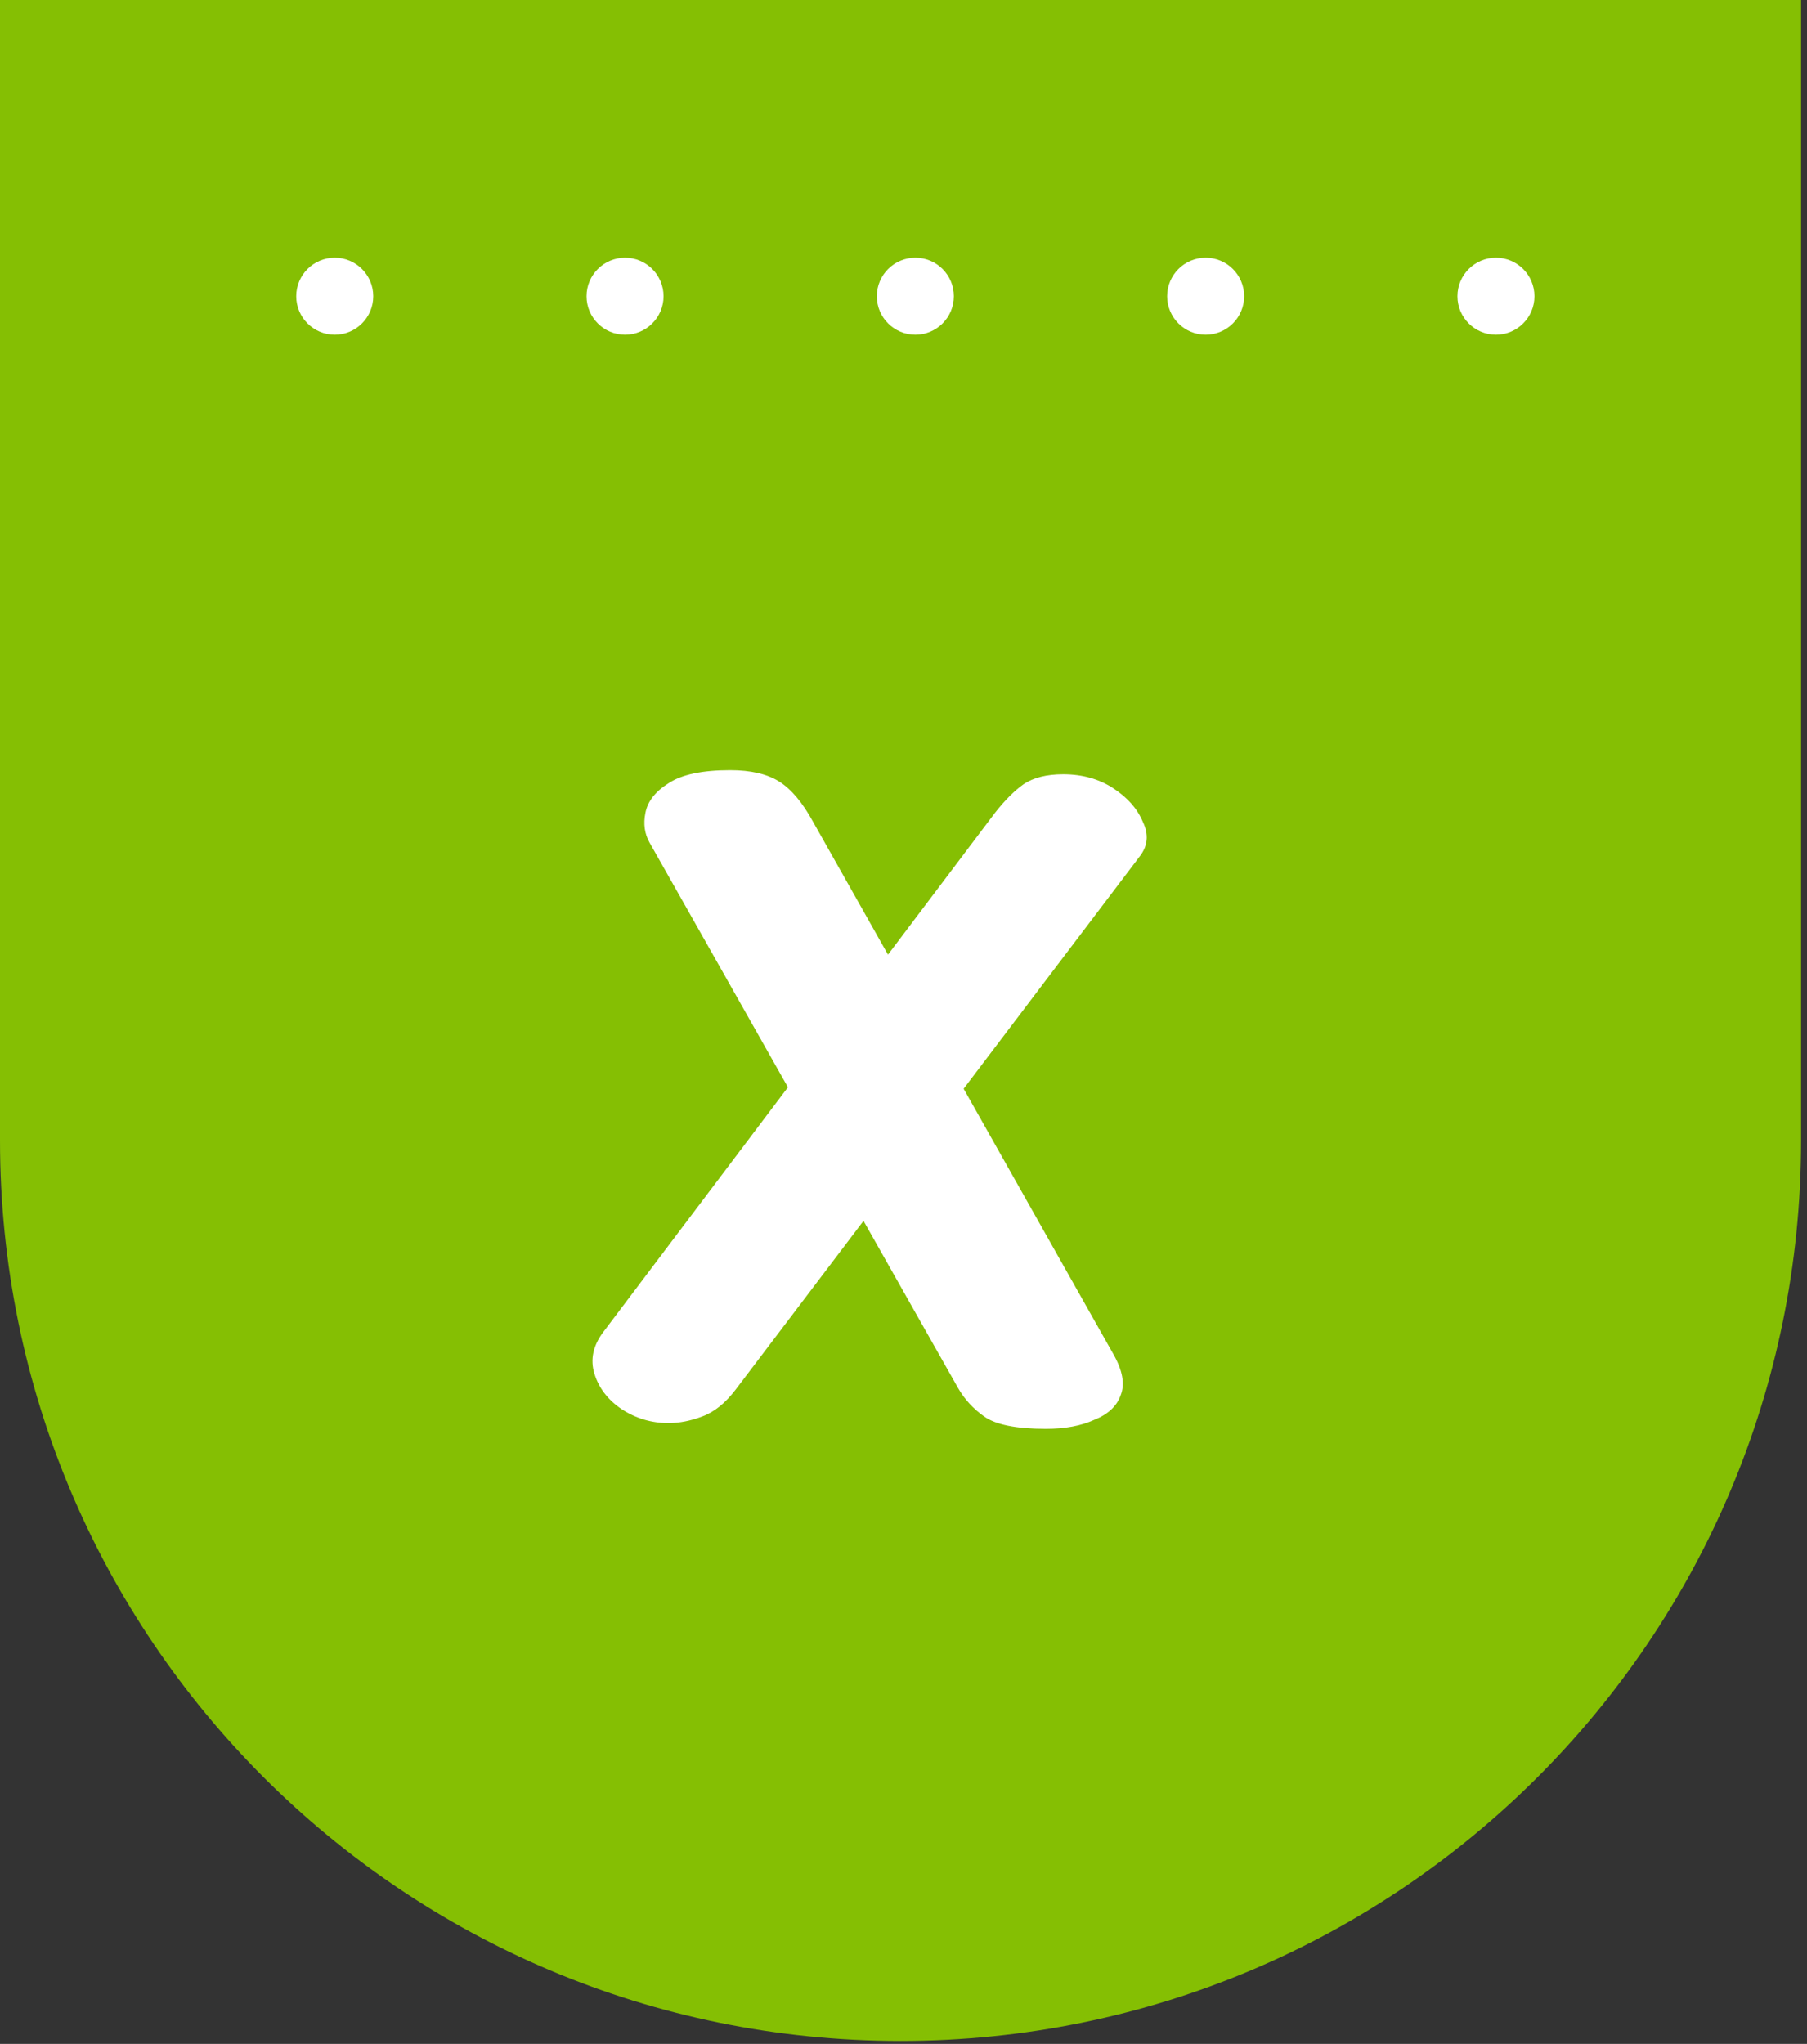
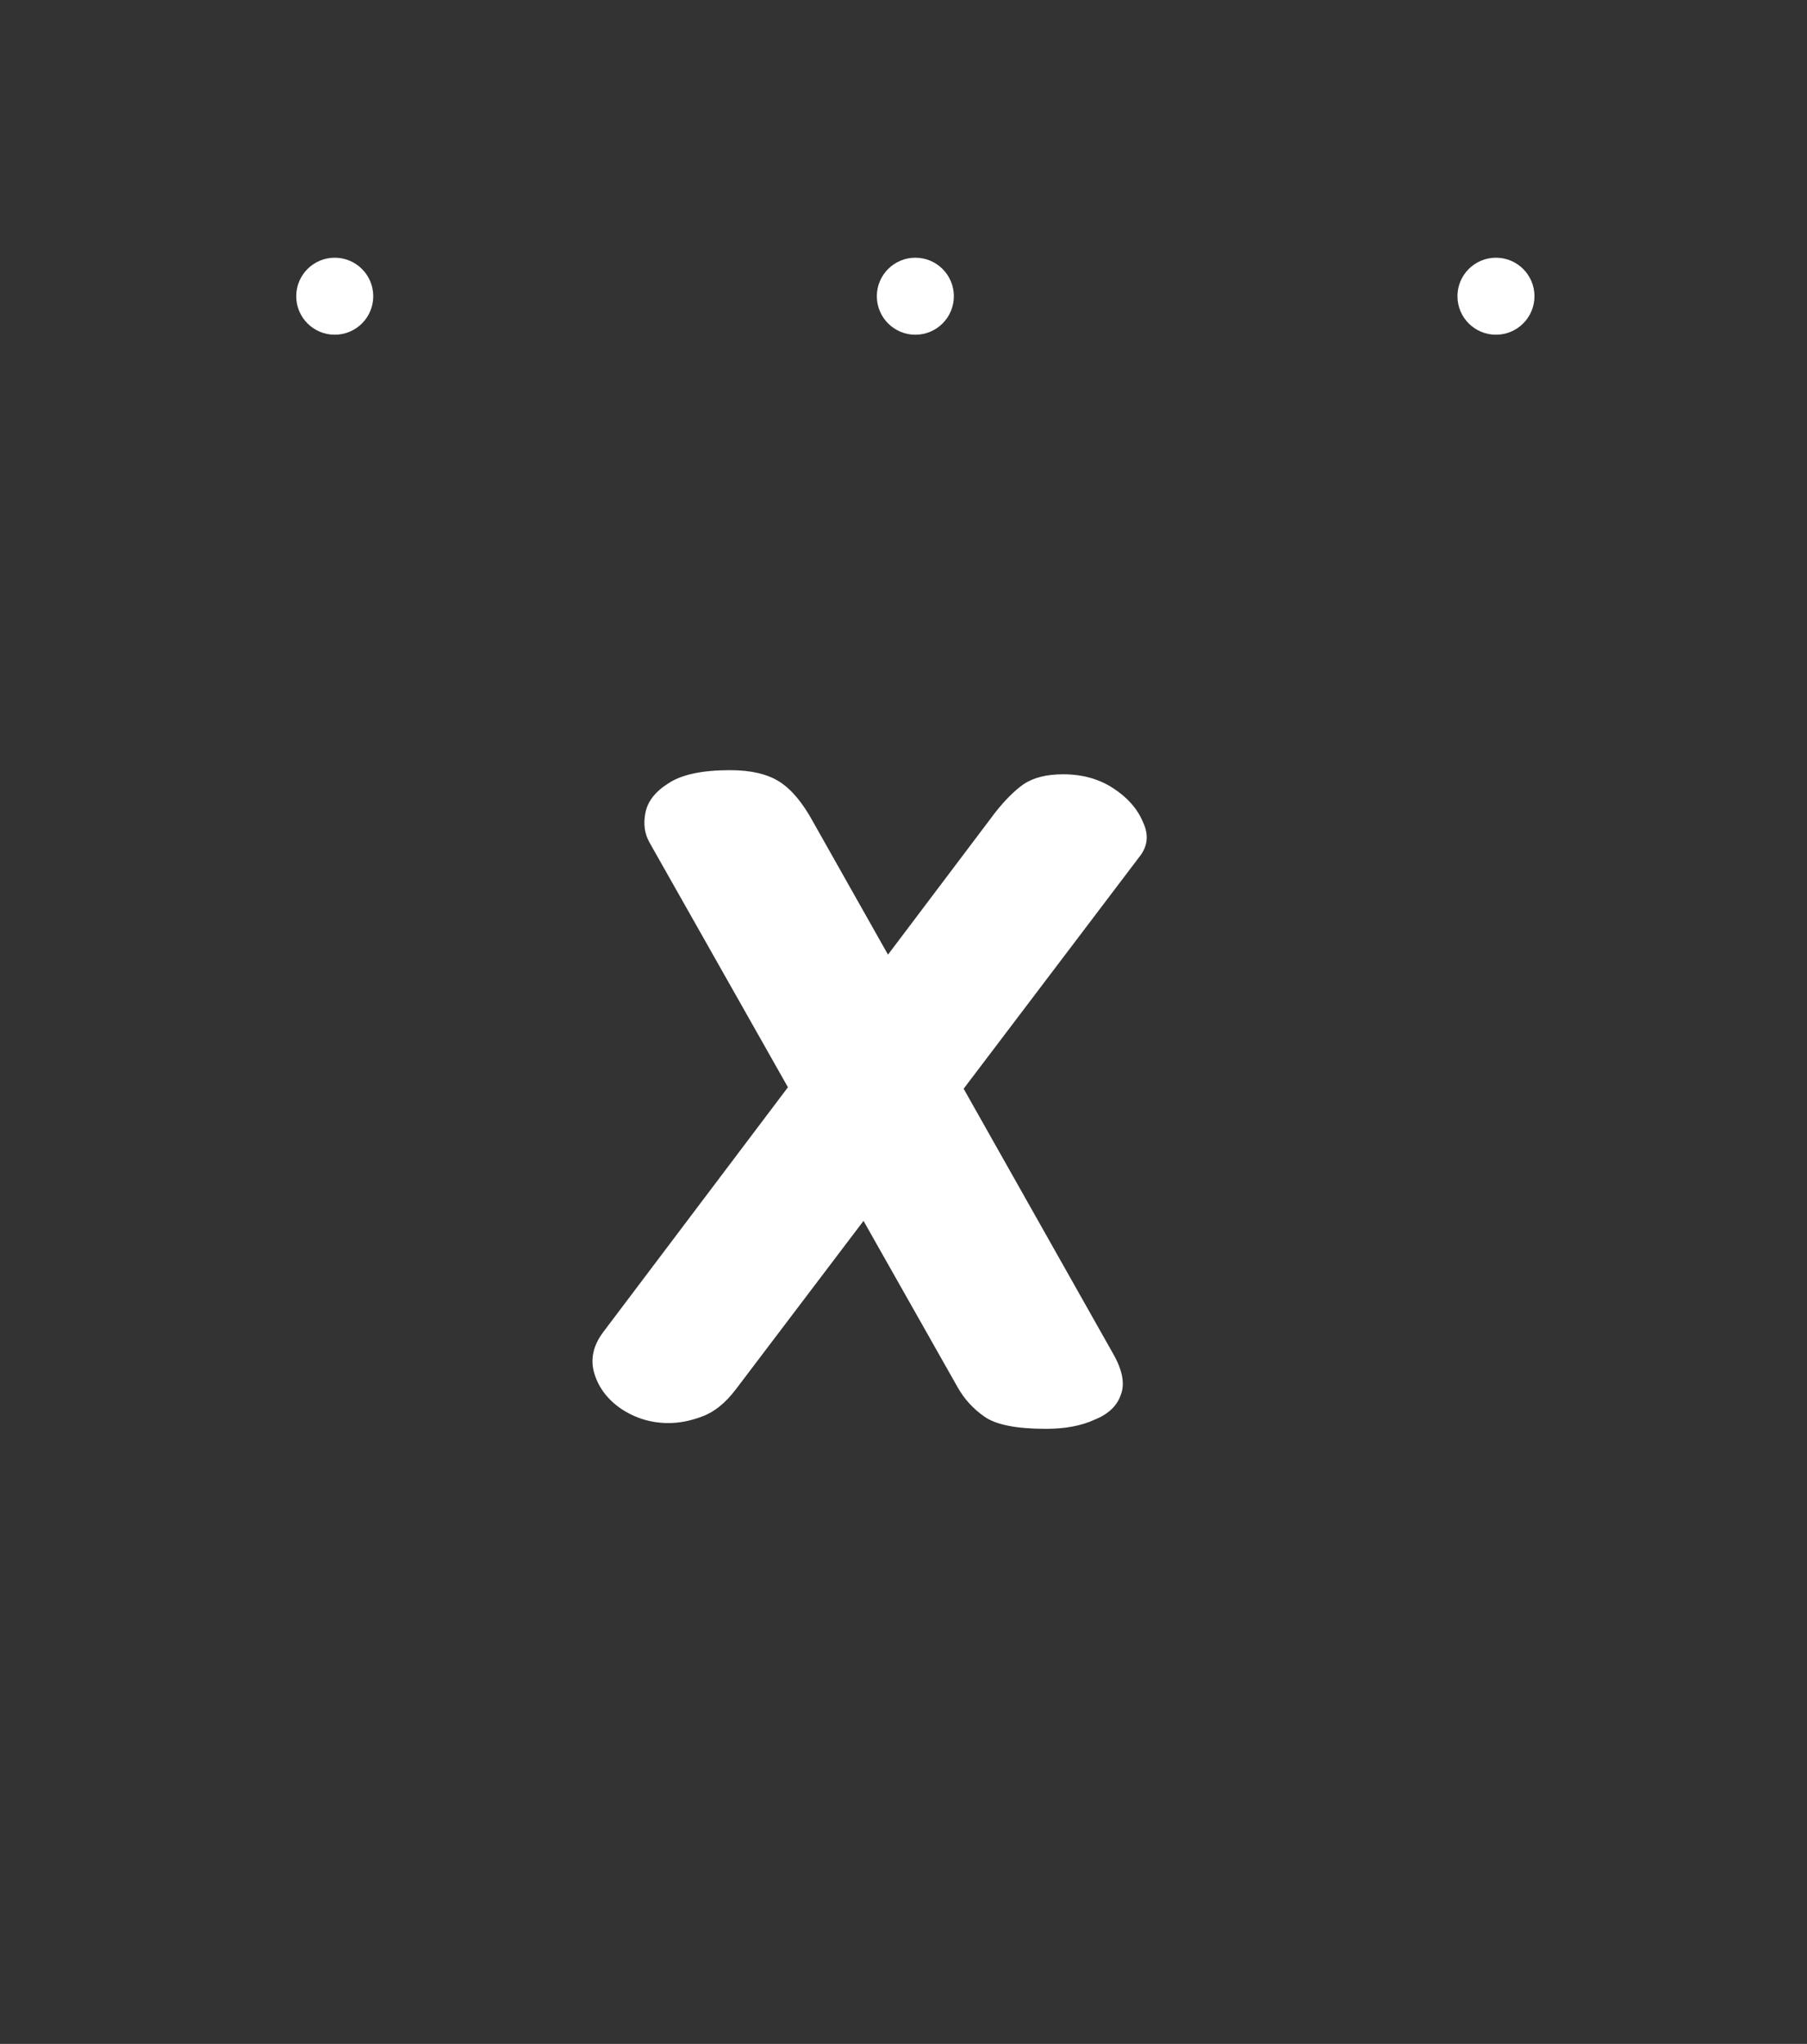
<svg xmlns="http://www.w3.org/2000/svg" width="61" height="69" viewBox="0 0 61 69" fill="none">
  <rect x="0" y="0" width="61" height="69" fill="#333333" stroke="none" />
-   <path d="M0 0H60.8V38.5C60.8 55.3 47.2 68.9 30.4 68.9C13.6 68.9 0 55.3 0 38.5V0Z" fill="#85BF03" />
  <path d="M11.3 11.3C12.018 11.3 12.6 10.718 12.6 10C12.6 9.282 12.018 8.7 11.3 8.7C10.582 8.7 10 9.282 10 10C10 10.718 10.582 11.3 11.3 11.3Z" fill="white" />
-   <path d="M21.1 11.3C21.818 11.3 22.4 10.718 22.4 10C22.4 9.282 21.818 8.7 21.1 8.7C20.382 8.7 19.8 9.282 19.8 10C19.8 10.718 20.382 11.3 21.1 11.3Z" fill="white" />
  <path d="M30.9 11.3C31.618 11.3 32.2 10.718 32.2 10C32.2 9.282 31.618 8.7 30.9 8.7C30.182 8.7 29.6 9.282 29.6 10C29.6 10.718 30.182 11.3 30.9 11.3Z" fill="white" />
-   <path d="M40.7 11.3C41.418 11.3 42 10.718 42 10C42 9.282 41.418 8.7 40.7 8.7C39.982 8.7 39.4 9.282 39.4 10C39.4 10.718 39.982 11.3 40.7 11.3Z" fill="white" />
  <path d="M50.5 11.3C51.218 11.3 51.8 10.718 51.8 10C51.8 9.282 51.218 8.7 50.5 8.7C49.782 8.7 49.2 9.282 49.2 10C49.2 10.718 49.782 11.3 50.5 11.3Z" fill="white" />
  <path d="M21.926 28.443C21.759 28.147 21.713 27.814 21.787 27.444C21.861 27.055 22.12 26.722 22.564 26.444C23.008 26.148 23.702 26 24.646 26C25.349 26 25.905 26.13 26.312 26.389C26.719 26.648 27.098 27.101 27.45 27.749L37.582 45.71C37.897 46.265 37.98 46.727 37.832 47.098C37.703 47.468 37.407 47.745 36.944 47.93C36.5 48.134 35.954 48.236 35.306 48.236C34.307 48.236 33.613 48.097 33.224 47.819C32.854 47.56 32.558 47.236 32.336 46.848L21.926 28.443ZM24.84 46.903C24.489 47.366 24.11 47.671 23.702 47.819C23.314 47.967 22.934 48.041 22.564 48.041C21.991 48.041 21.463 47.884 20.982 47.569C20.519 47.255 20.214 46.857 20.066 46.376C19.918 45.895 20.02 45.423 20.371 44.96L33.585 27.444C33.918 27.018 34.242 26.694 34.556 26.472C34.89 26.25 35.334 26.139 35.889 26.139C36.537 26.139 37.101 26.296 37.582 26.611C38.063 26.925 38.397 27.305 38.582 27.749C38.785 28.174 38.748 28.563 38.471 28.915L24.84 46.903Z" fill="white" />
</svg>